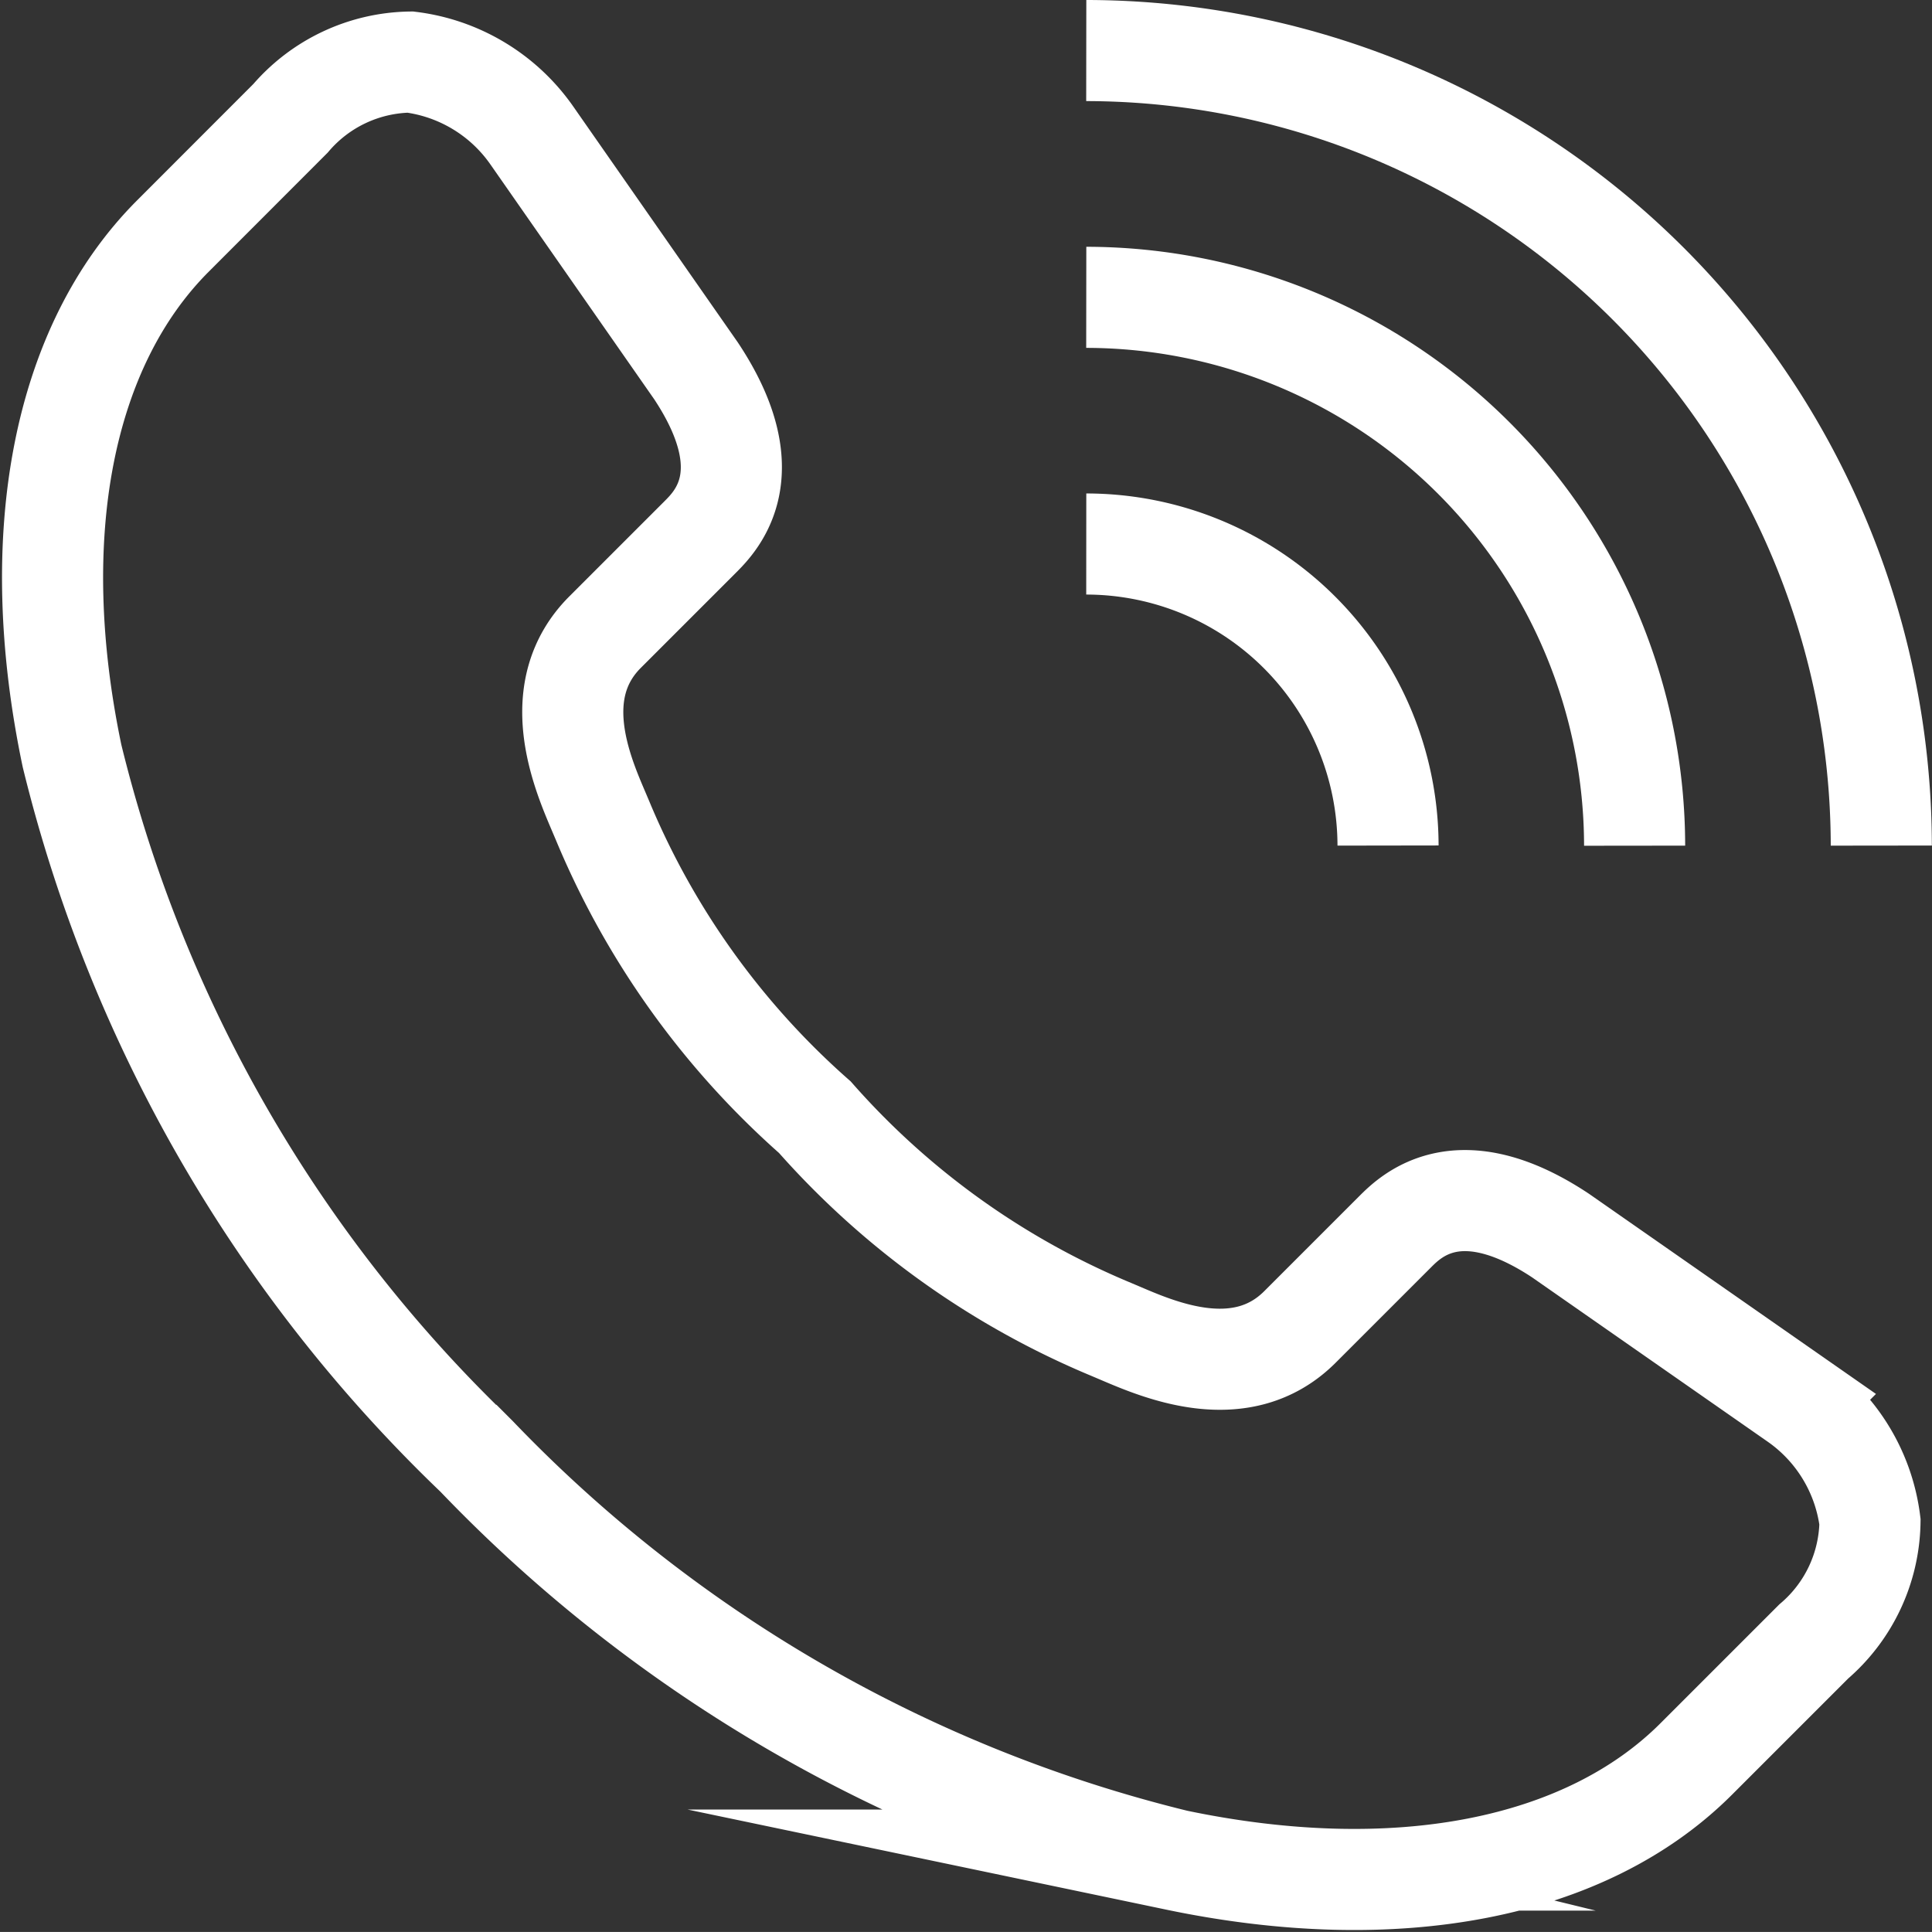
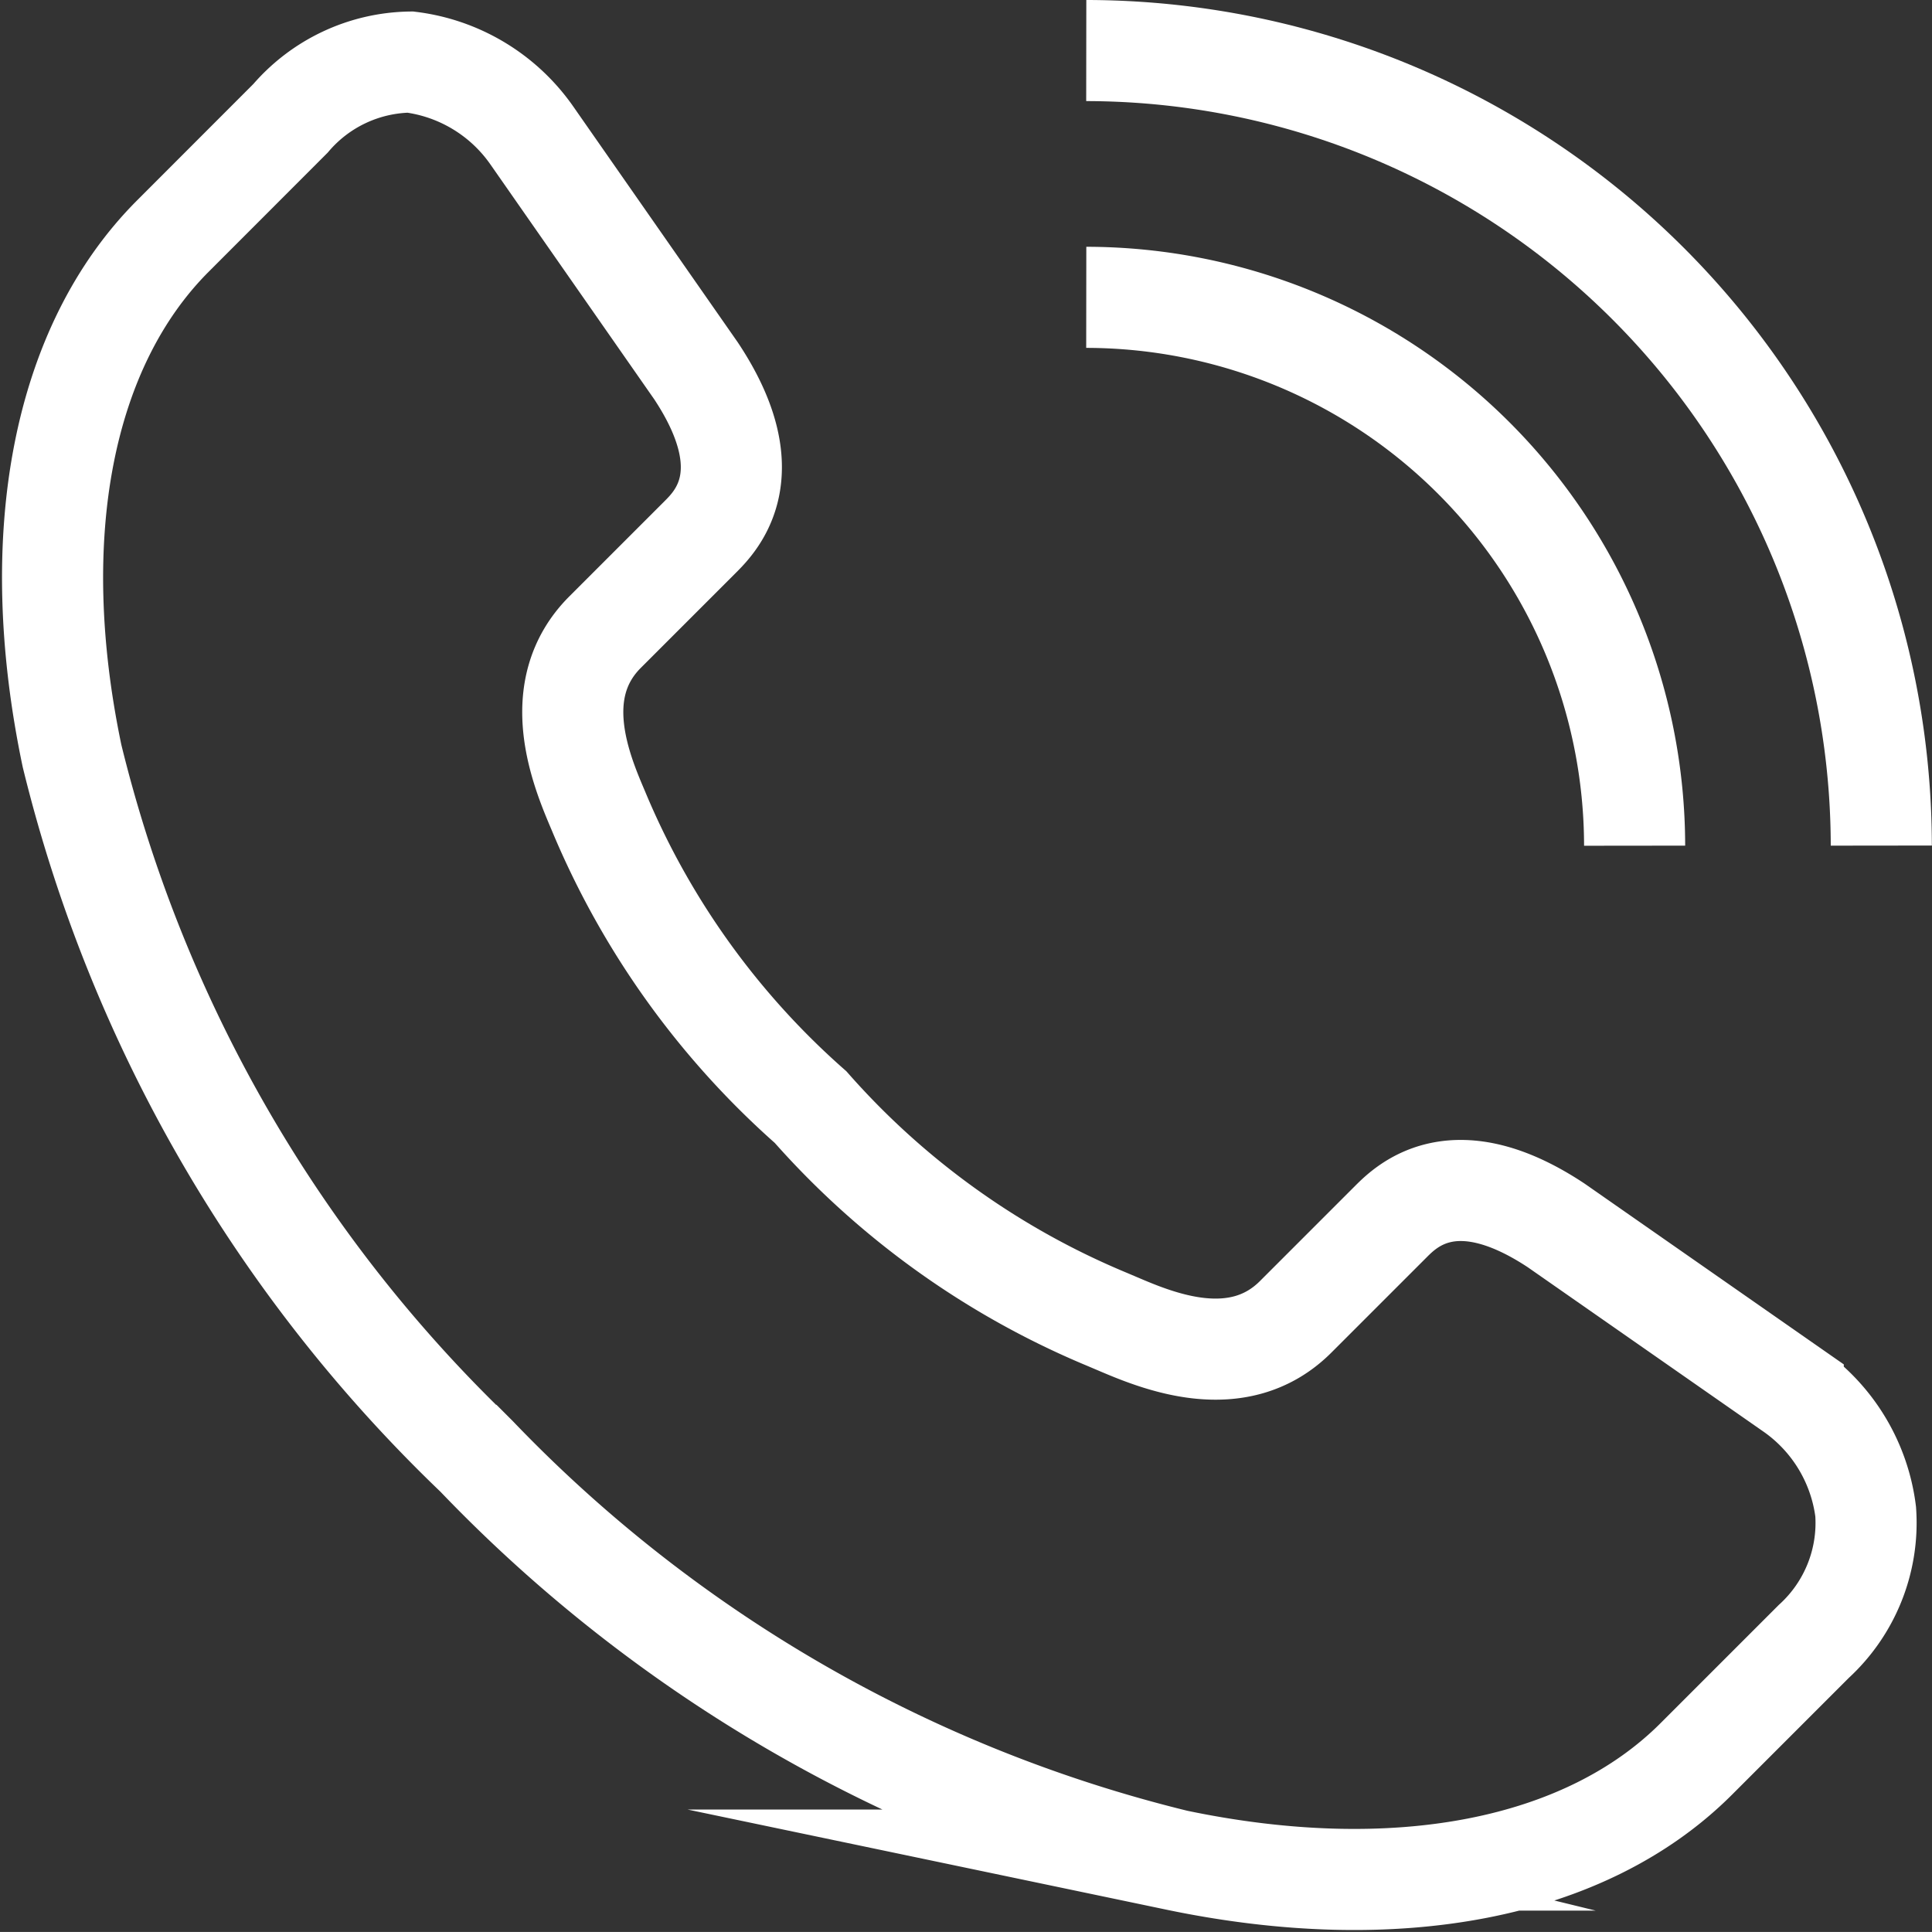
<svg xmlns="http://www.w3.org/2000/svg" width="38.22" height="38.219" viewBox="0 0 38.22 38.219">
  <rect x="0" y="0" width="38.22" height="38.219" fill="#333333" stroke="none" />
  <g id="cmn_cv-btn_tel-wh" transform="translate(1.04 1)">
-     <path id="パス_114" data-name="パス 114" d="M117.8,58.835A5.974,5.974,0,0,1,123.77,64.8" transform="translate(-97.351 -49.073)" fill="none" stroke="#fff" stroke-miterlimit="10" stroke-width="2" />
    <path id="パス_115" data-name="パス 115" d="M117.8,31.918a10.86,10.86,0,0,1,10.848,10.848" transform="translate(-97.351 -27.036)" fill="none" stroke="#fff" stroke-miterlimit="10" stroke-width="2" />
    <path id="パス_116" data-name="パス 116" d="M117.8,5a15.746,15.746,0,0,1,15.728,15.728" transform="translate(-97.351 -5)" fill="none" stroke="#fff" stroke-miterlimit="10" stroke-width="2" />
-     <path id="パス_117" data-name="パス 117" d="M39.84,37.488l-2.324,2.324c-2.183,2.183-5.933,2.911-10.289,2A28.55,28.55,0,0,1,13.39,33.828l-.007-.007-.015-.015A28.547,28.547,0,0,1,5.385,19.969c-.913-4.356-.185-8.106,2-10.289L9.707,7.356a3.179,3.179,0,0,1,2.369-1.113,3.455,3.455,0,0,1,2.392,1.433l3.261,4.675c1.344,2.026.393,2.977.08,3.29L15.93,17.52c-1.148,1.148-.464,2.756-.135,3.528l.085.2a16.015,16.015,0,0,0,4.2,5.868,16.016,16.016,0,0,0,5.868,4.2l.2.085c.772.329,2.38,1.012,3.528-.135l1.879-1.879c.313-.313,1.264-1.264,3.278.072l4.687,3.269a3.455,3.455,0,0,1,1.433,2.392A3.177,3.177,0,0,1,39.84,37.488Z" transform="translate(-5 -6.015)" fill="none" stroke="#fff" stroke-miterlimit="10" stroke-width="2" />
+     <path id="パス_117" data-name="パス 117" d="M39.84,37.488l-2.324,2.324c-2.183,2.183-5.933,2.911-10.289,2A28.55,28.55,0,0,1,13.39,33.828l-.007-.007-.015-.015A28.547,28.547,0,0,1,5.385,19.969c-.913-4.356-.185-8.106,2-10.289L9.707,7.356a3.179,3.179,0,0,1,2.369-1.113,3.455,3.455,0,0,1,2.392,1.433l3.261,4.675c1.344,2.026.393,2.977.08,3.29L15.93,17.52c-1.148,1.148-.464,2.756-.135,3.528a16.015,16.015,0,0,0,4.2,5.868,16.016,16.016,0,0,0,5.868,4.2l.2.085c.772.329,2.38,1.012,3.528-.135l1.879-1.879c.313-.313,1.264-1.264,3.278.072l4.687,3.269a3.455,3.455,0,0,1,1.433,2.392A3.177,3.177,0,0,1,39.84,37.488Z" transform="translate(-5 -6.015)" fill="none" stroke="#fff" stroke-miterlimit="10" stroke-width="2" />
  </g>
</svg>